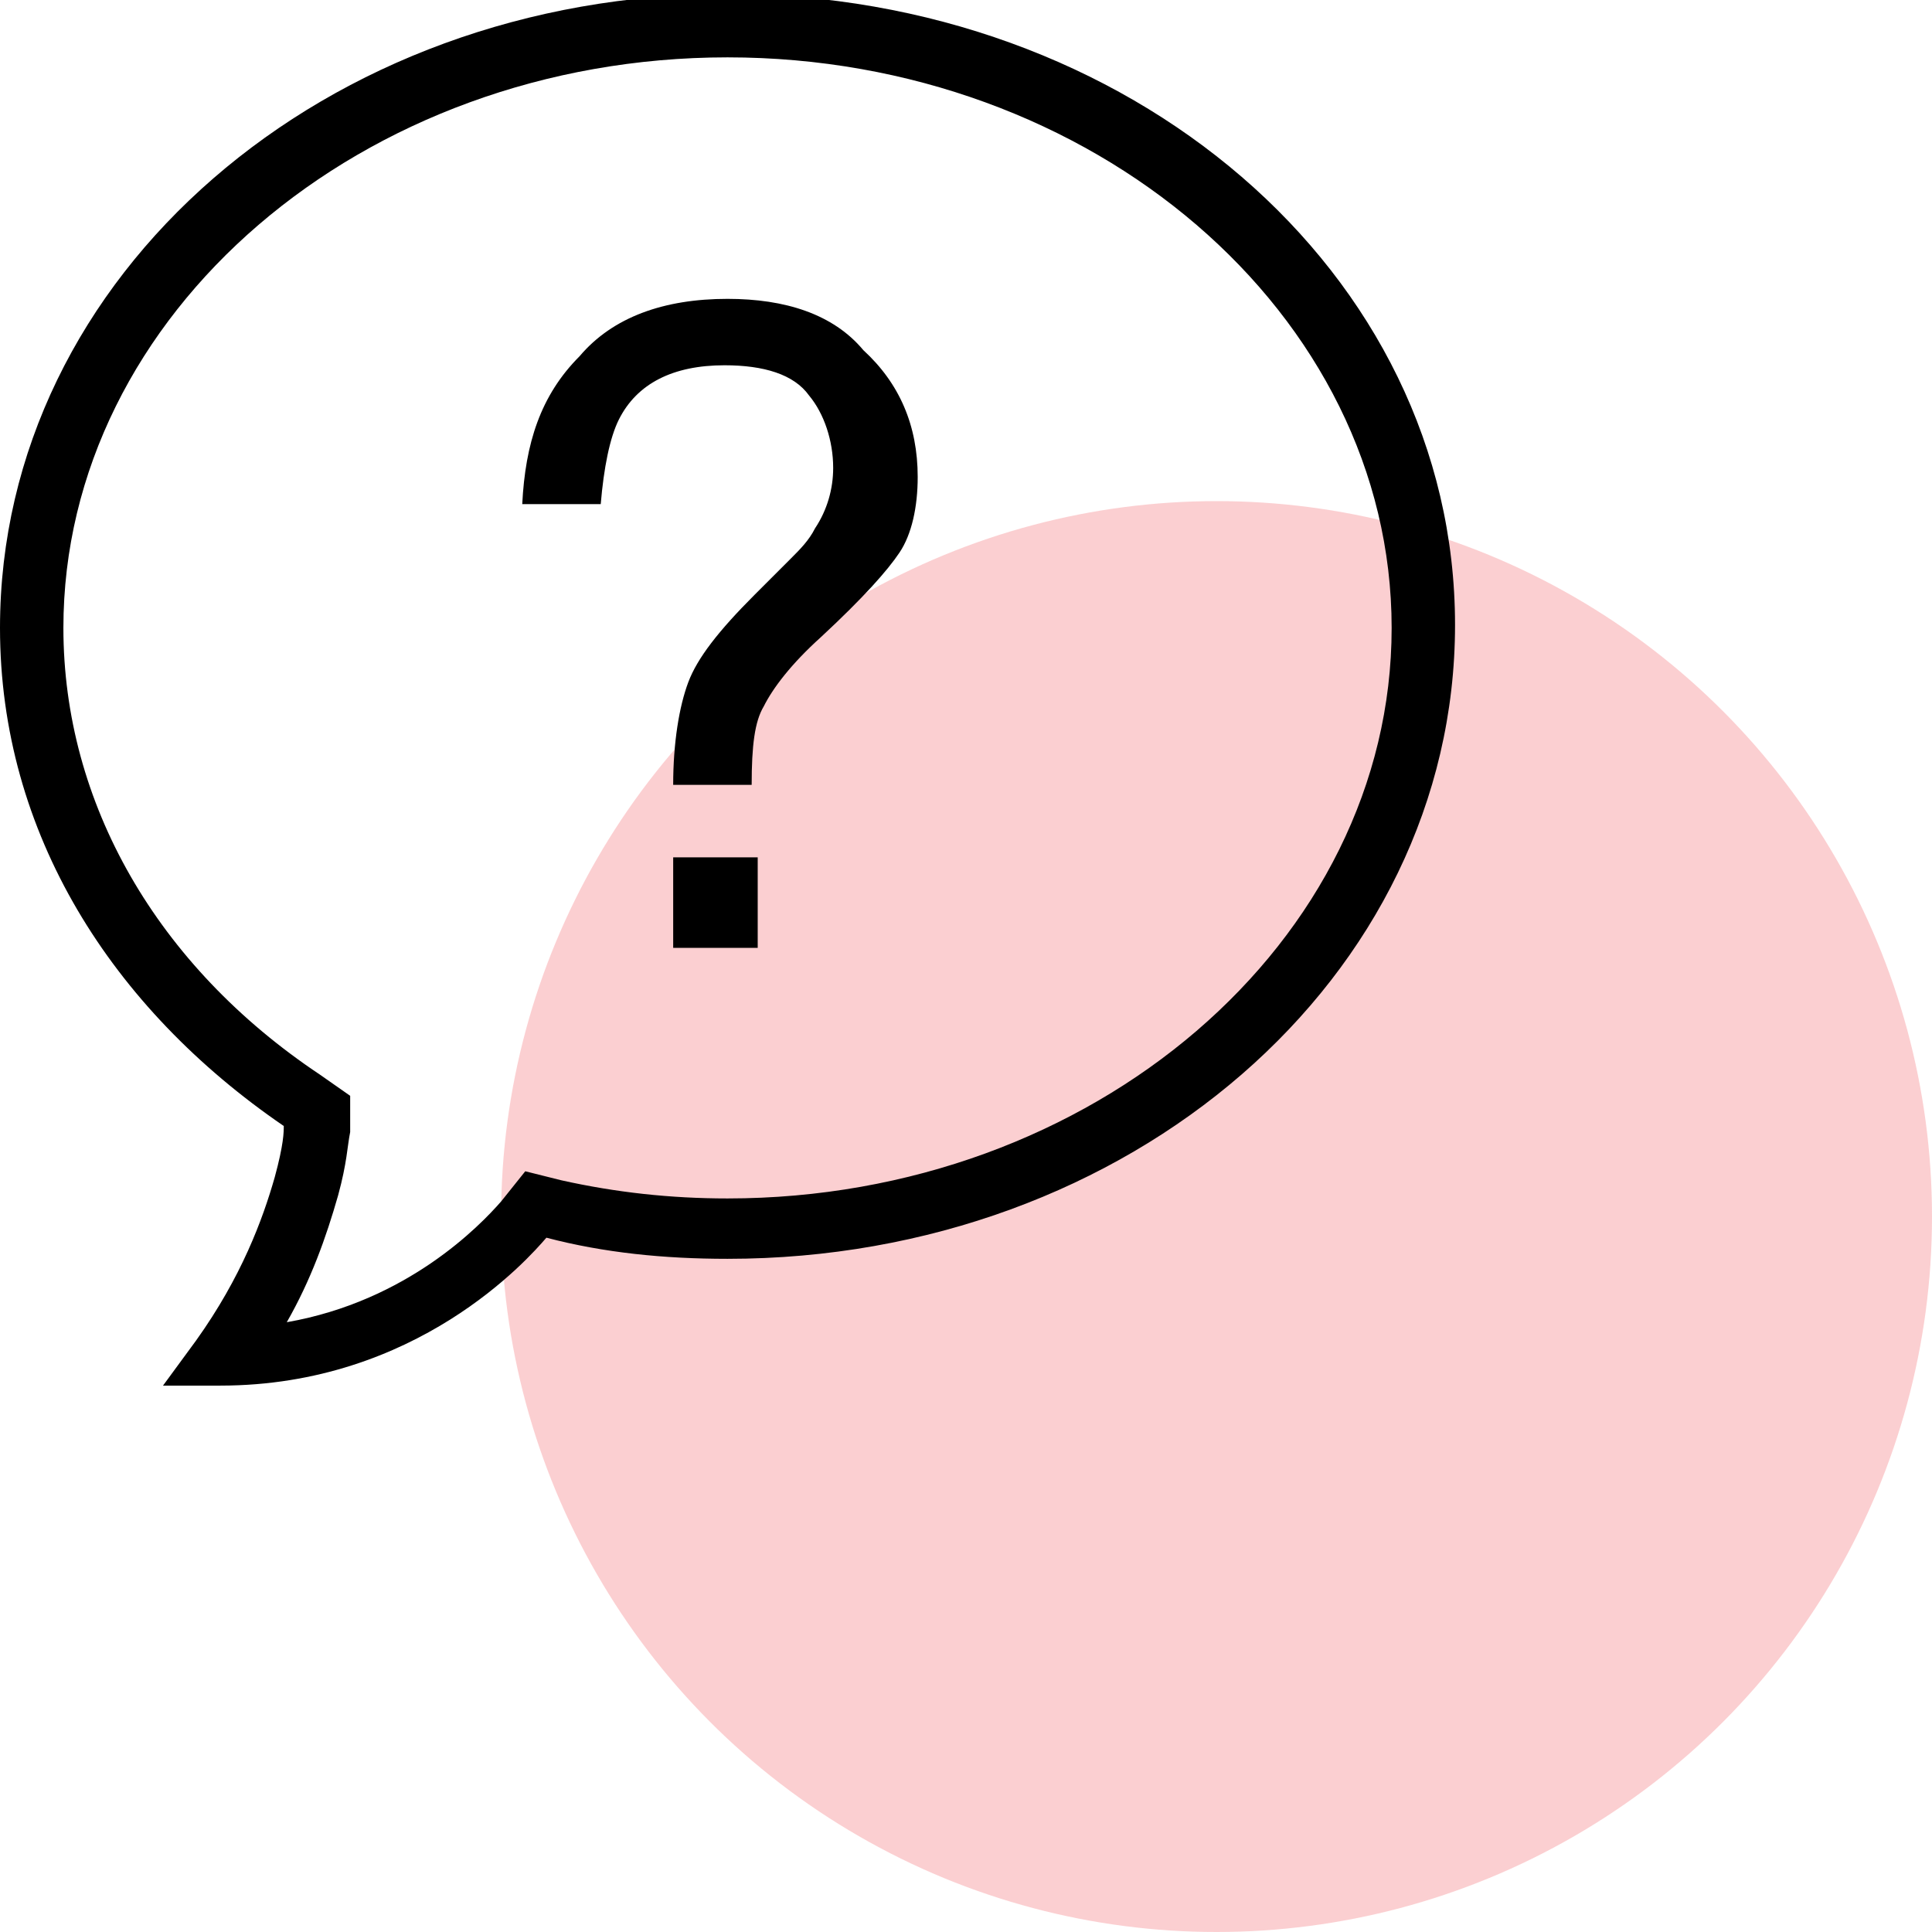
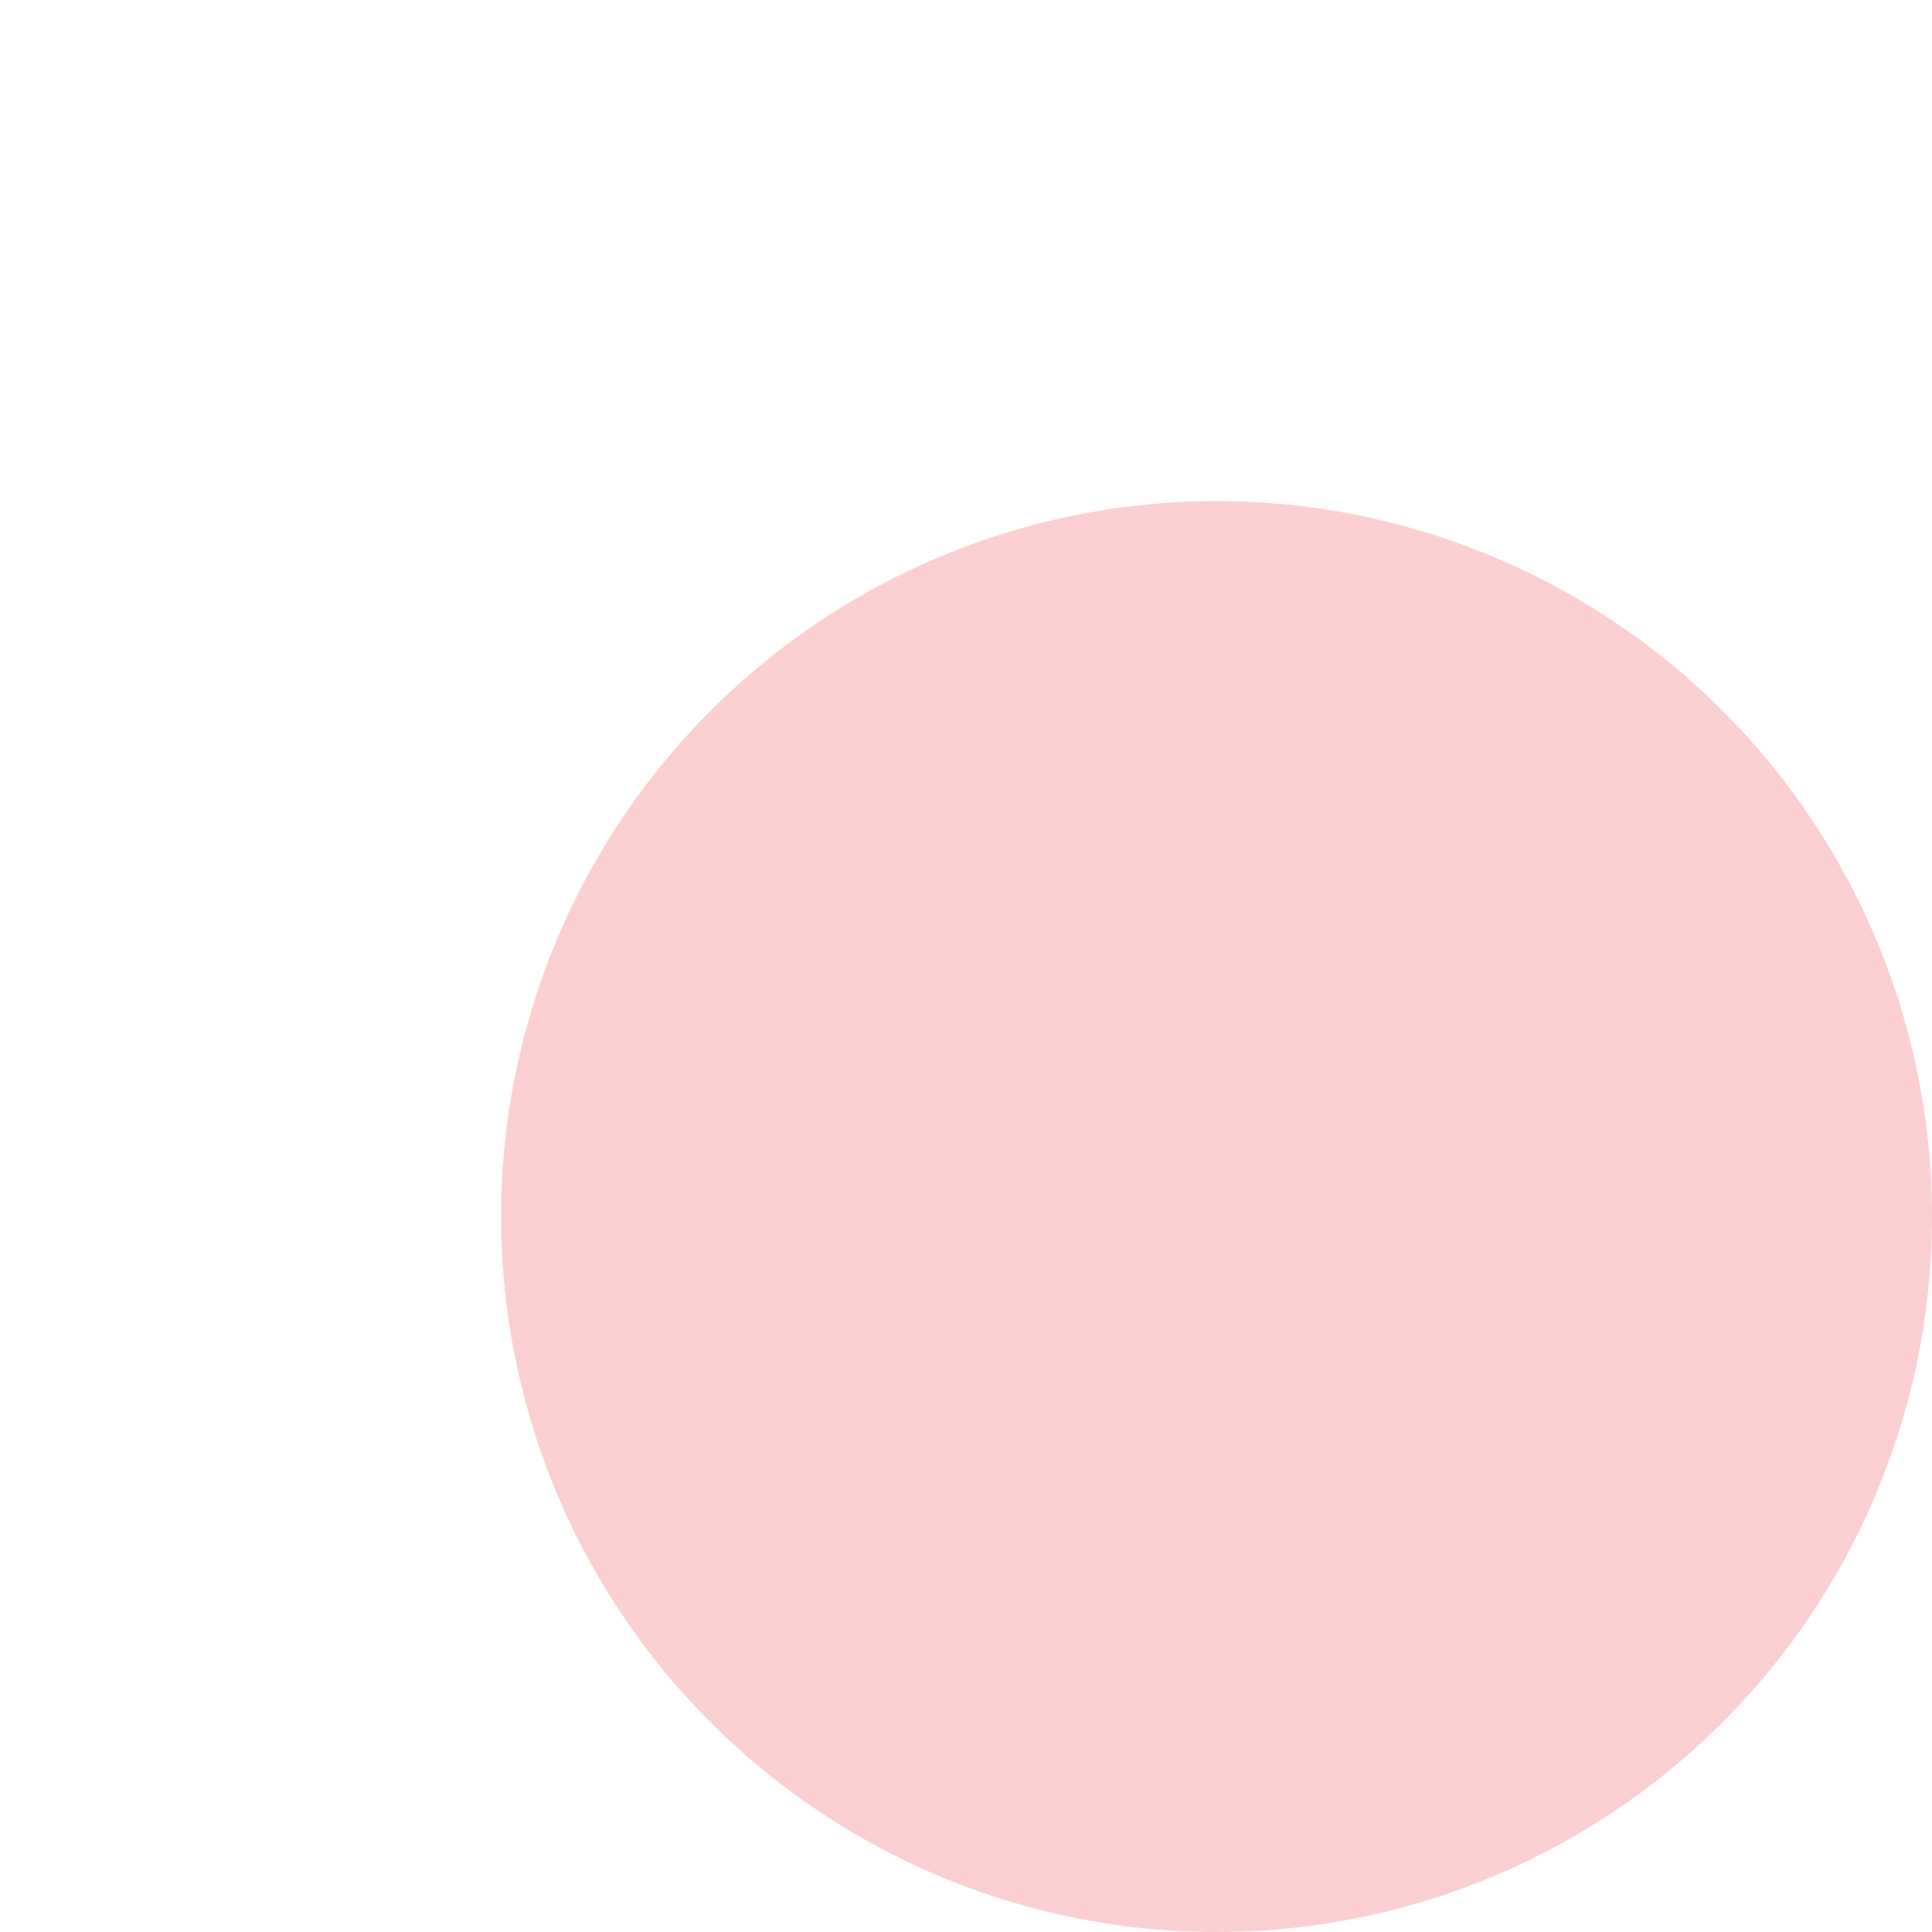
<svg xmlns="http://www.w3.org/2000/svg" version="1.1" id="Layer_1" x="0px" y="0px" viewBox="0 0 64 64" style="enable-background:new 0 0 64 64;" xml:space="preserve">
  <style type="text/css">
	.st0{opacity:0.21;fill:#EB1C24;}
</style>
  <circle class="st0" cx="40.3" cy="40.3" r="23.7" />
-   <path d="M24.1-0.2C10.8-0.2,0,9.1,0,20.8c0,6.8,3.7,12.6,9.4,16.5c0,0.2,0,0.6-0.3,1.7c-0.4,1.4-1.1,3.3-2.6,5.4l-1.1,1.5h1.9  c6.5,0,10.2-4.2,10.8-4.9c1.9,0.5,3.9,0.7,6,0.7c13.3,0,24.1-9.3,24.1-21S37.4-0.2,24.1-0.2z M24.1,1.9c12.1,0,22,8.5,22,18.9  c0,10.4-9.9,18.9-22,18.9c-1.9,0-3.7-0.2-5.5-0.6l-1.2-0.3l-0.8,1c-0.7,0.8-3.1,3.3-7.1,4c0.8-1.4,1.3-2.8,1.7-4.2  c0.3-1.1,0.3-1.6,0.4-2.1l0-1.2l-1-0.7c-5.4-3.6-8.5-9-8.5-14.8C2.1,10.4,12,1.9,24.1,1.9z M24.1,9.9c-2.1,0-3.8,0.6-4.9,1.9  c-1.3,1.3-1.8,2.9-1.9,4.9h2.6c0.1-1.2,0.3-2.2,0.6-2.8c0.6-1.2,1.8-1.8,3.5-1.8c1.3,0,2.3,0.3,2.8,1c0.5,0.6,0.8,1.5,0.8,2.4  c0,0.7-0.2,1.4-0.6,2c-0.2,0.4-0.5,0.7-0.8,1l-1.2,1.2c-1.2,1.2-1.9,2.1-2.2,2.9c-0.3,0.8-0.5,2-0.5,3.4h2.6c0-1.3,0.1-2.1,0.4-2.6  c0.3-0.6,0.9-1.4,1.9-2.3c1.4-1.3,2.2-2.2,2.6-2.8c0.4-0.6,0.6-1.5,0.6-2.5c0-1.7-0.6-3.1-1.8-4.2C27.6,10.4,26,9.9,24.1,9.9z   M22.3,28.4v3h2.8v-3H22.3z" />
</svg>